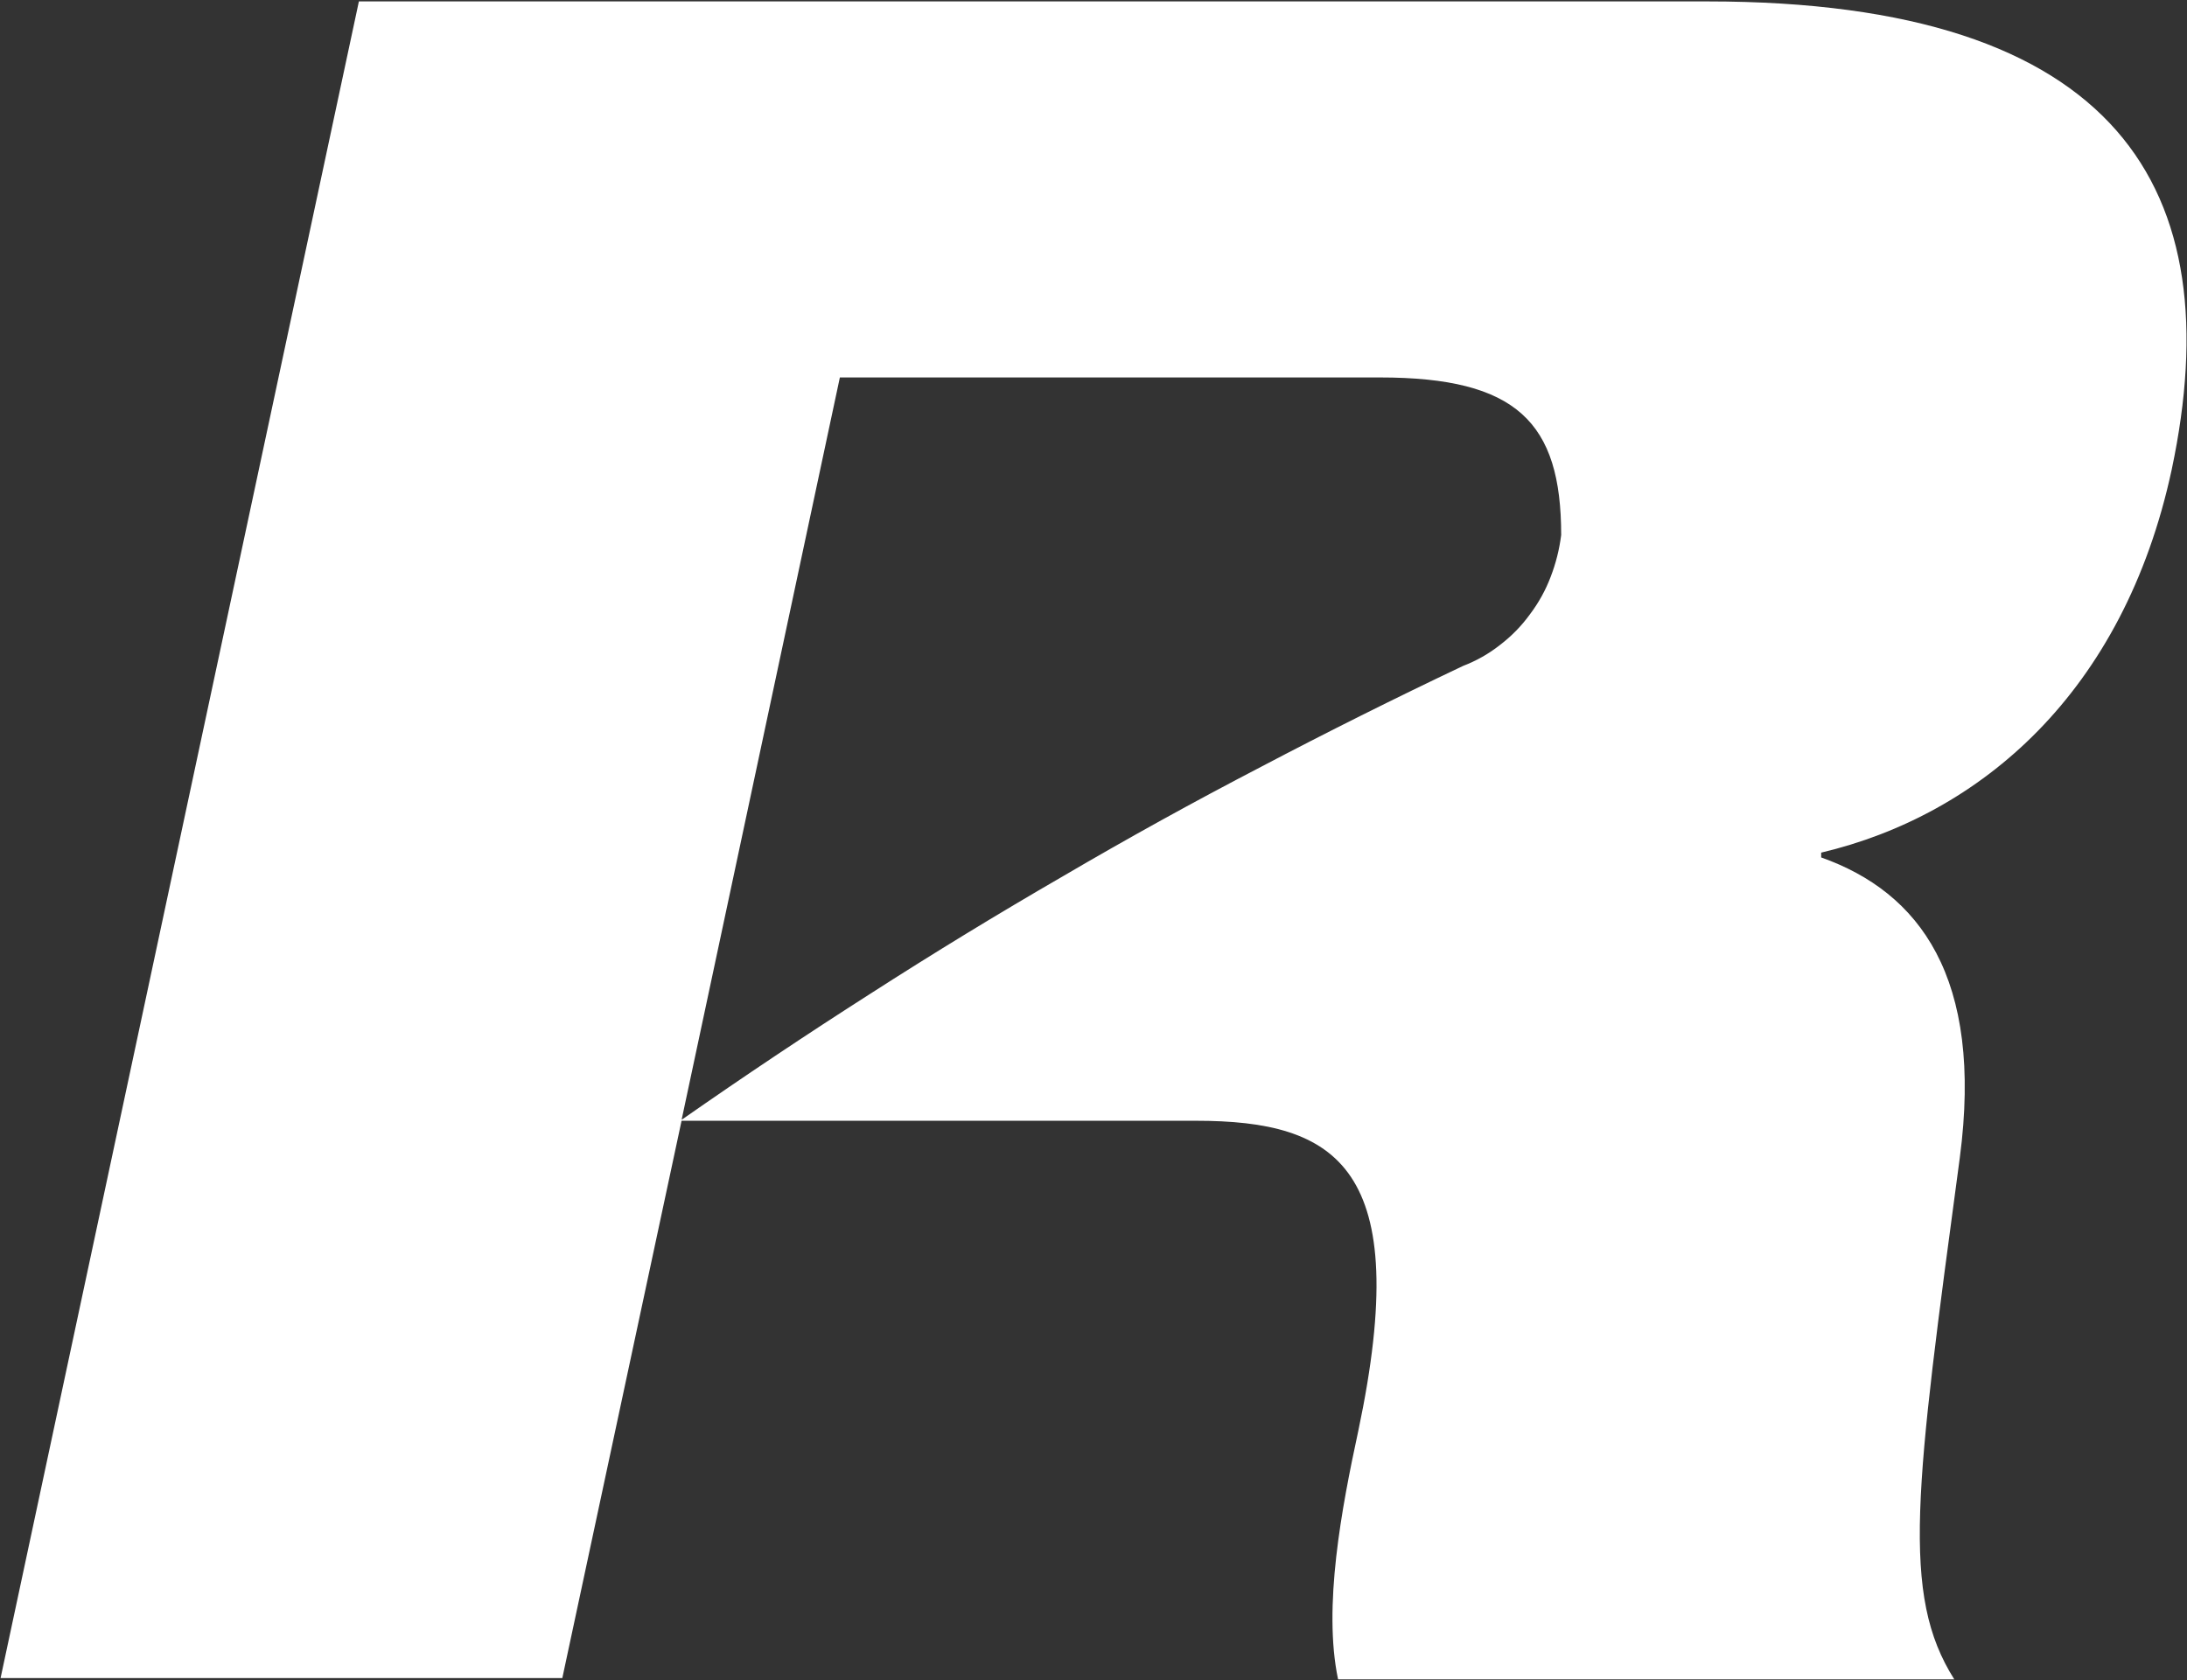
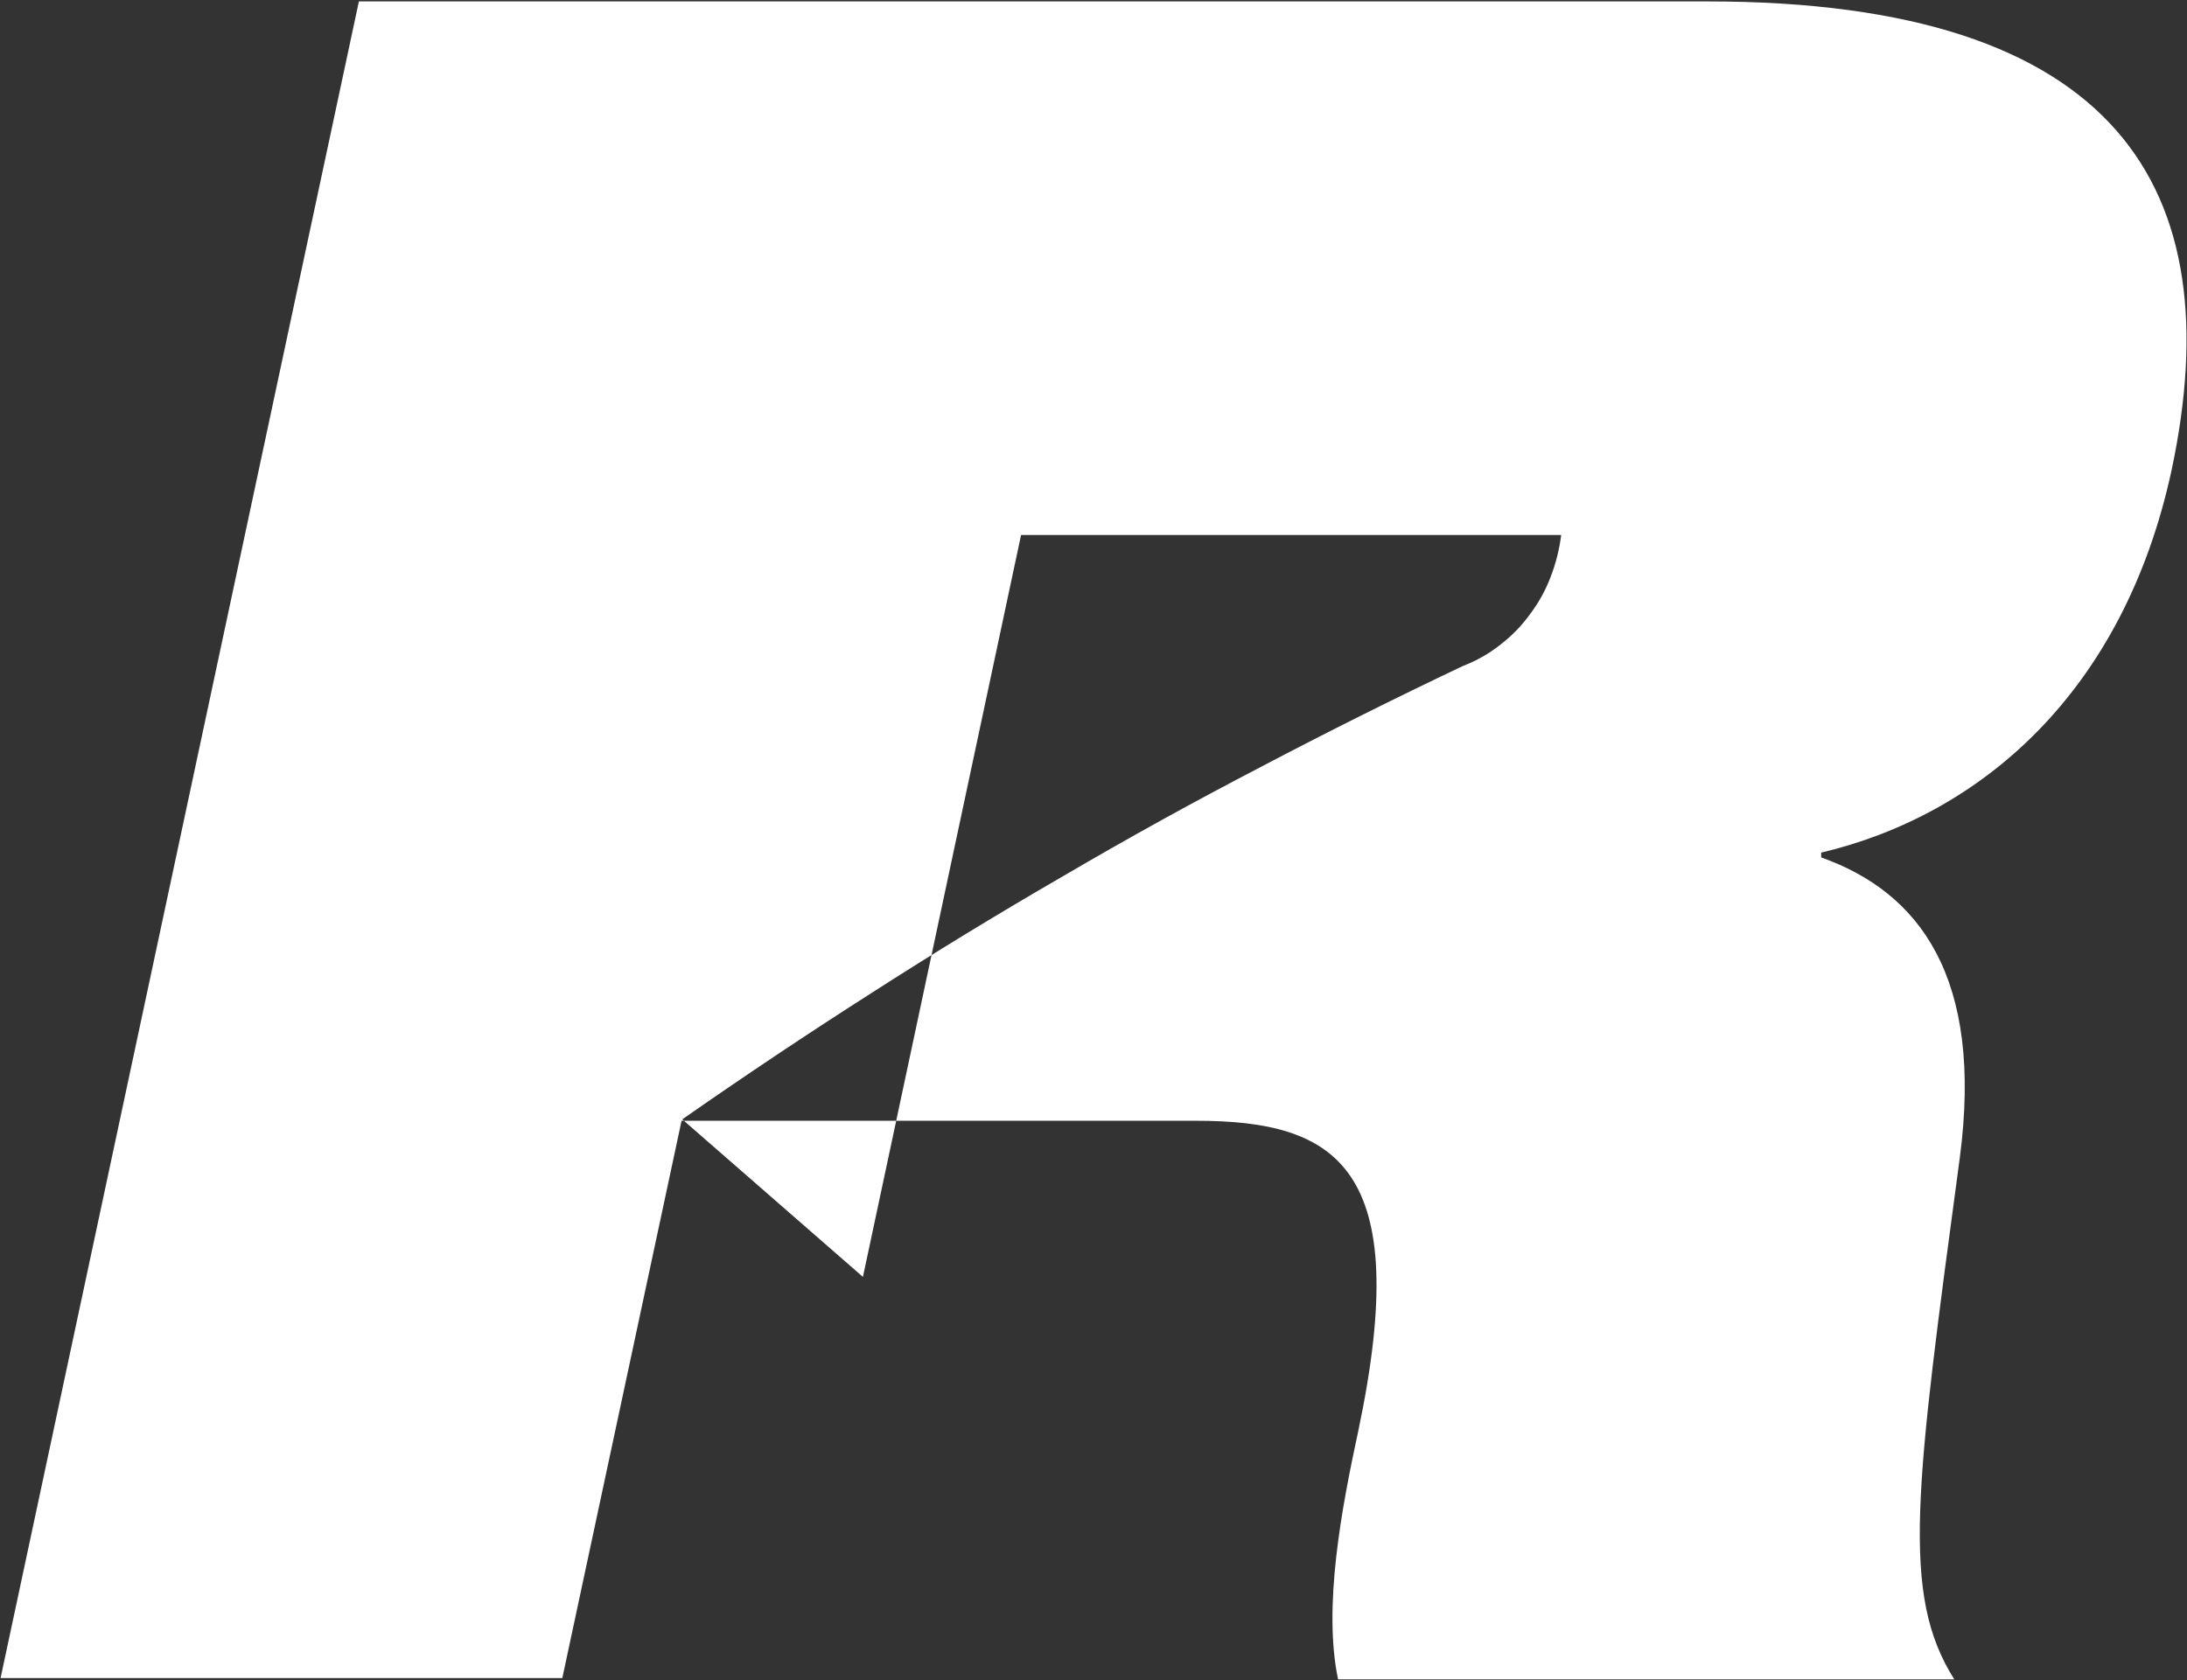
<svg xmlns="http://www.w3.org/2000/svg" version="1.2" viewBox="0 0 1546 1188" width="1546" height="1188">
  <rect x="0" y="0" width="1546" height="1188" fill="#333333" stroke="none" />
  <title>RDX</title>
  <style>
		.s0 { fill: #ffffff } 
	</style>
-   <path id="Layer" fill-rule="evenodd" class="s0" d="m253.7 1h953.4c291.1 0 370 132.9 328.1 331-34 158.1-135.5 244.3-247.8 270.9v3.4c69.4 24.6 114.8 84.7 98 212.3-31.5 234.5-41.9 308.8-3.9 368.9h-435.6c-10.8-51.2 2.5-121.1 14.3-175.8 39.4-186.7-15.3-219.2-114.8-219.2h-363.6l-84.3 394.1h-397.1zm228.6 790.5q65.6-45.8 132.6-88.6 67.5-43.4 136.5-83.3 68.9-40.4 139.9-77.3 70.4-37 142.9-71.4 14.3-5.5 26.1-14.8 12.3-9.4 21.2-21.7 9.3-12.3 14.7-26.6 5.5-14.3 7.4-29.5c0-79.8-31.5-111.4-128.1-111.4h-381.8l-111.8 524.6z" />
+   <path id="Layer" fill-rule="evenodd" class="s0" d="m253.7 1h953.4c291.1 0 370 132.9 328.1 331-34 158.1-135.5 244.3-247.8 270.9v3.4c69.4 24.6 114.8 84.7 98 212.3-31.5 234.5-41.9 308.8-3.9 368.9h-435.6c-10.8-51.2 2.5-121.1 14.3-175.8 39.4-186.7-15.3-219.2-114.8-219.2h-363.6l-84.3 394.1h-397.1zm228.6 790.5q65.6-45.8 132.6-88.6 67.5-43.4 136.5-83.3 68.9-40.4 139.9-77.3 70.4-37 142.9-71.4 14.3-5.5 26.1-14.8 12.3-9.4 21.2-21.7 9.3-12.3 14.7-26.6 5.5-14.3 7.4-29.5h-381.8l-111.8 524.6z" />
</svg>